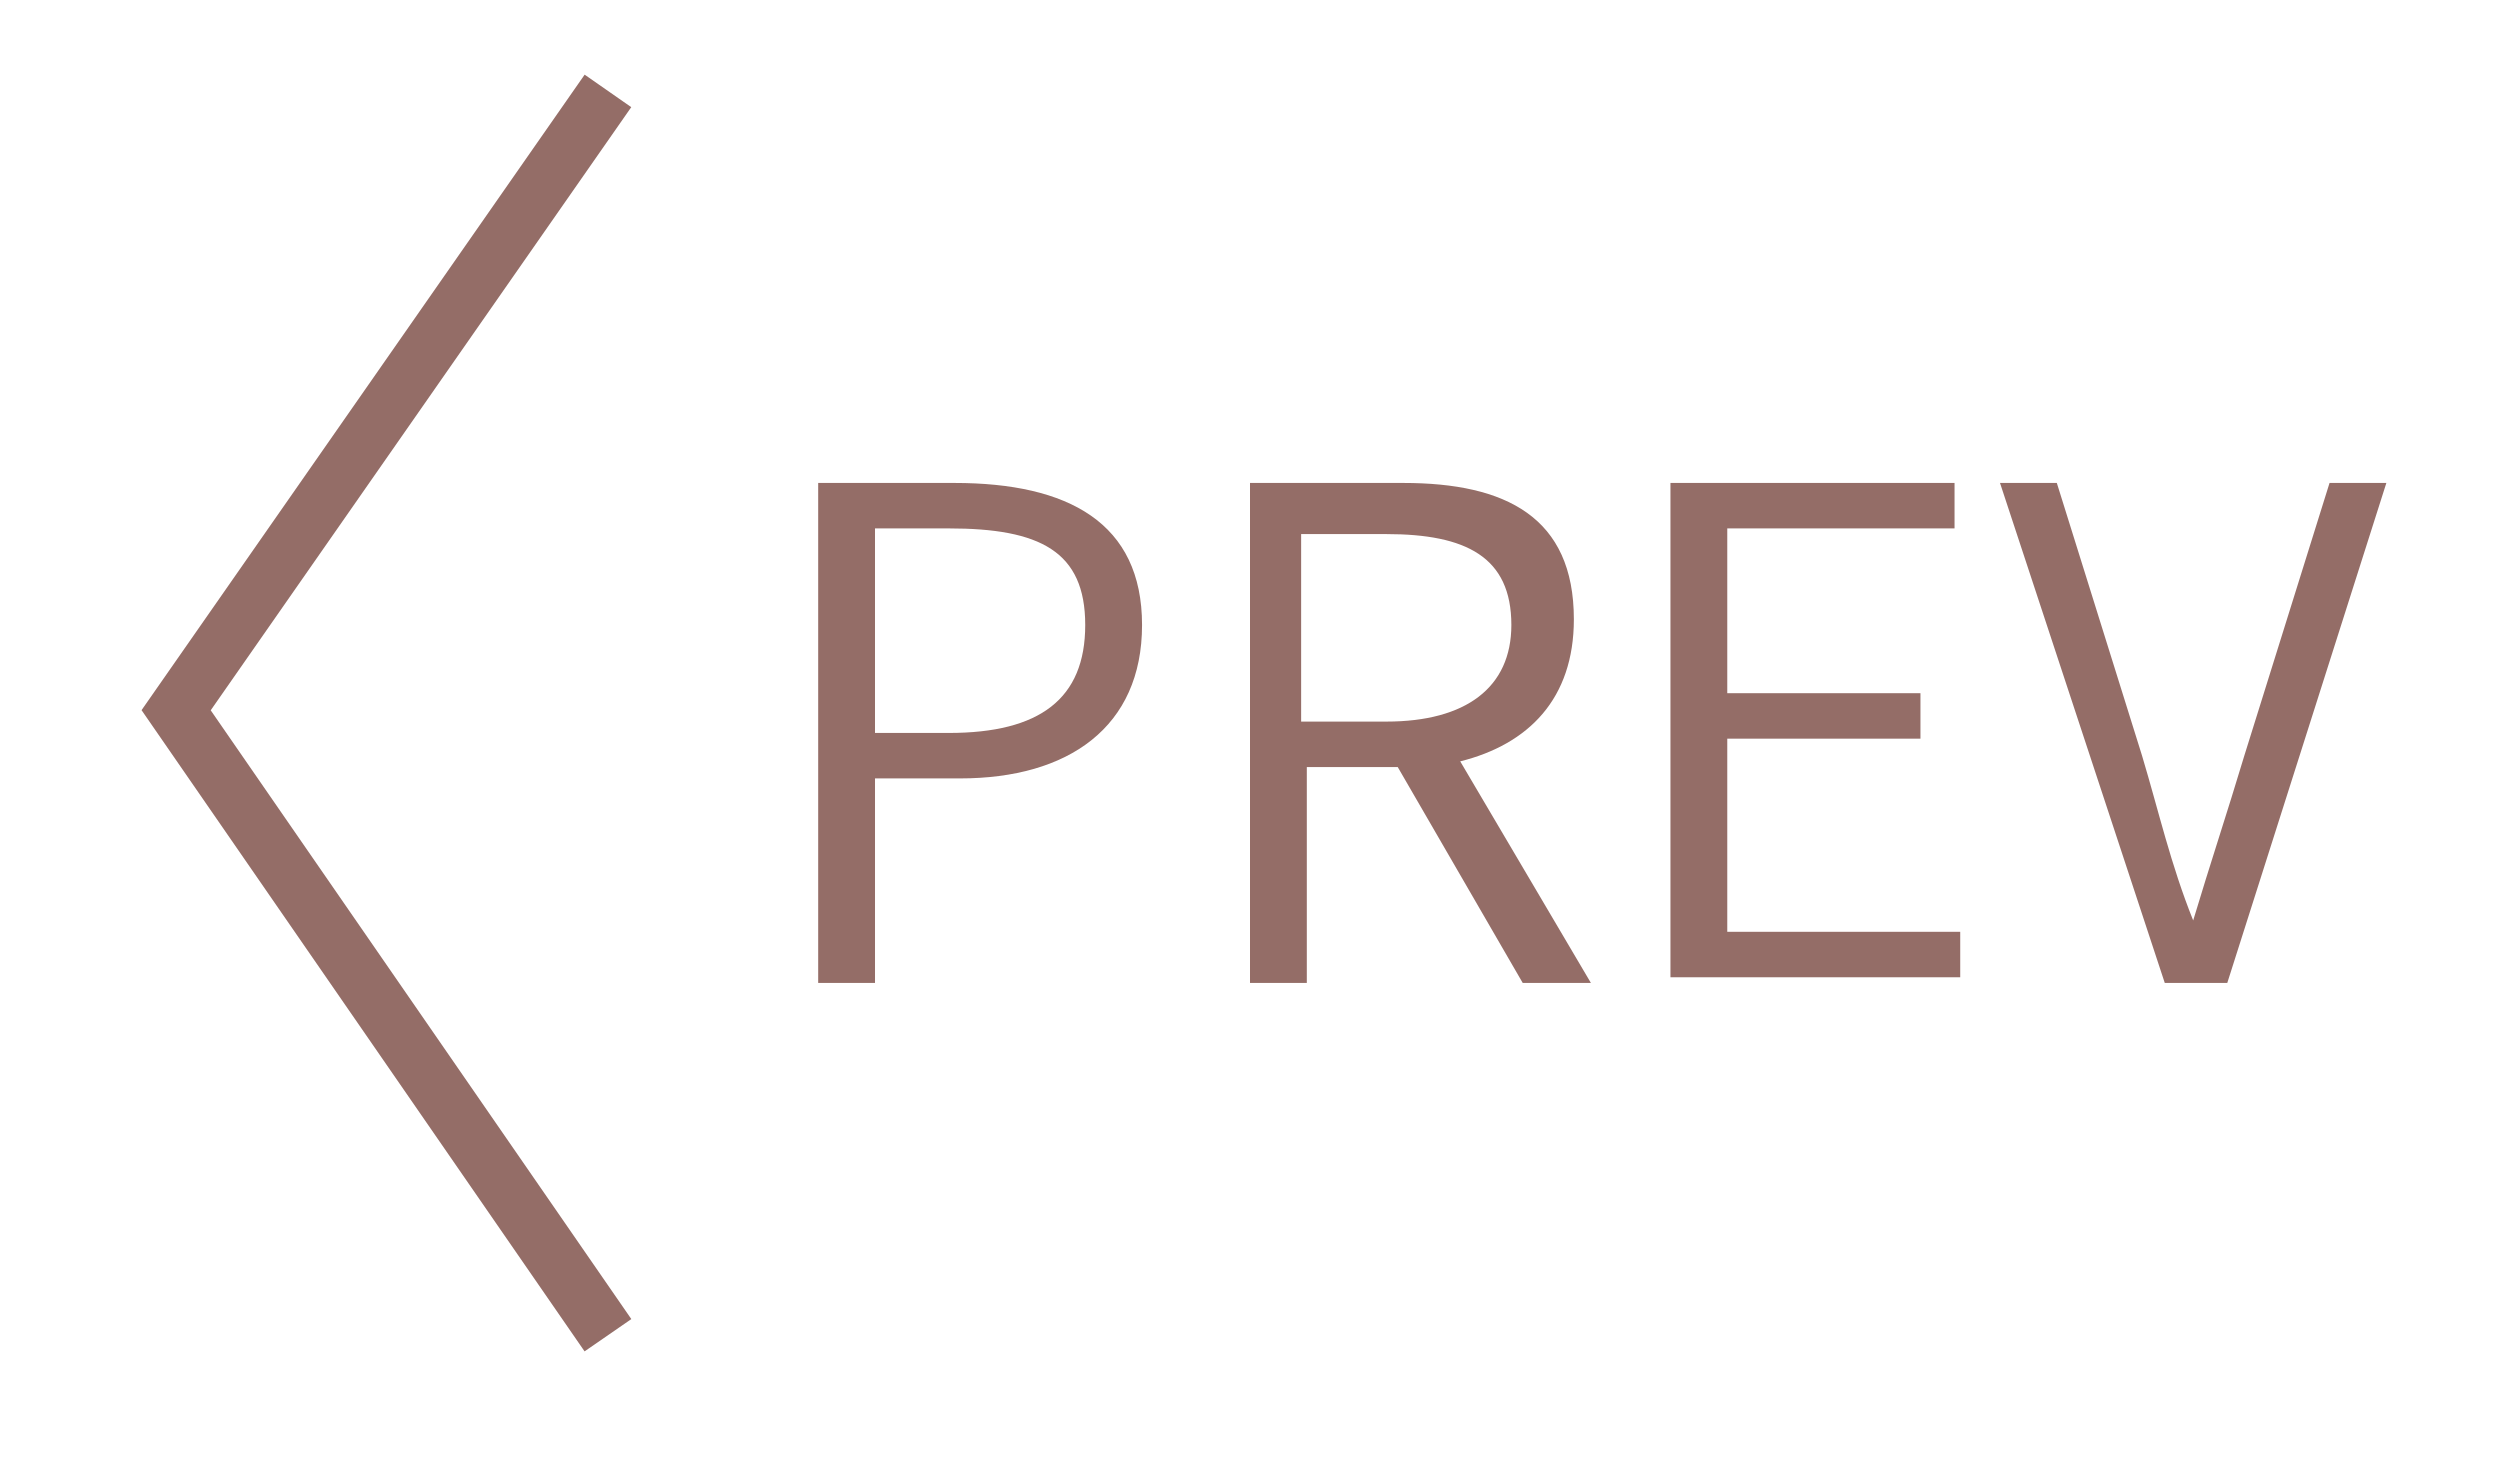
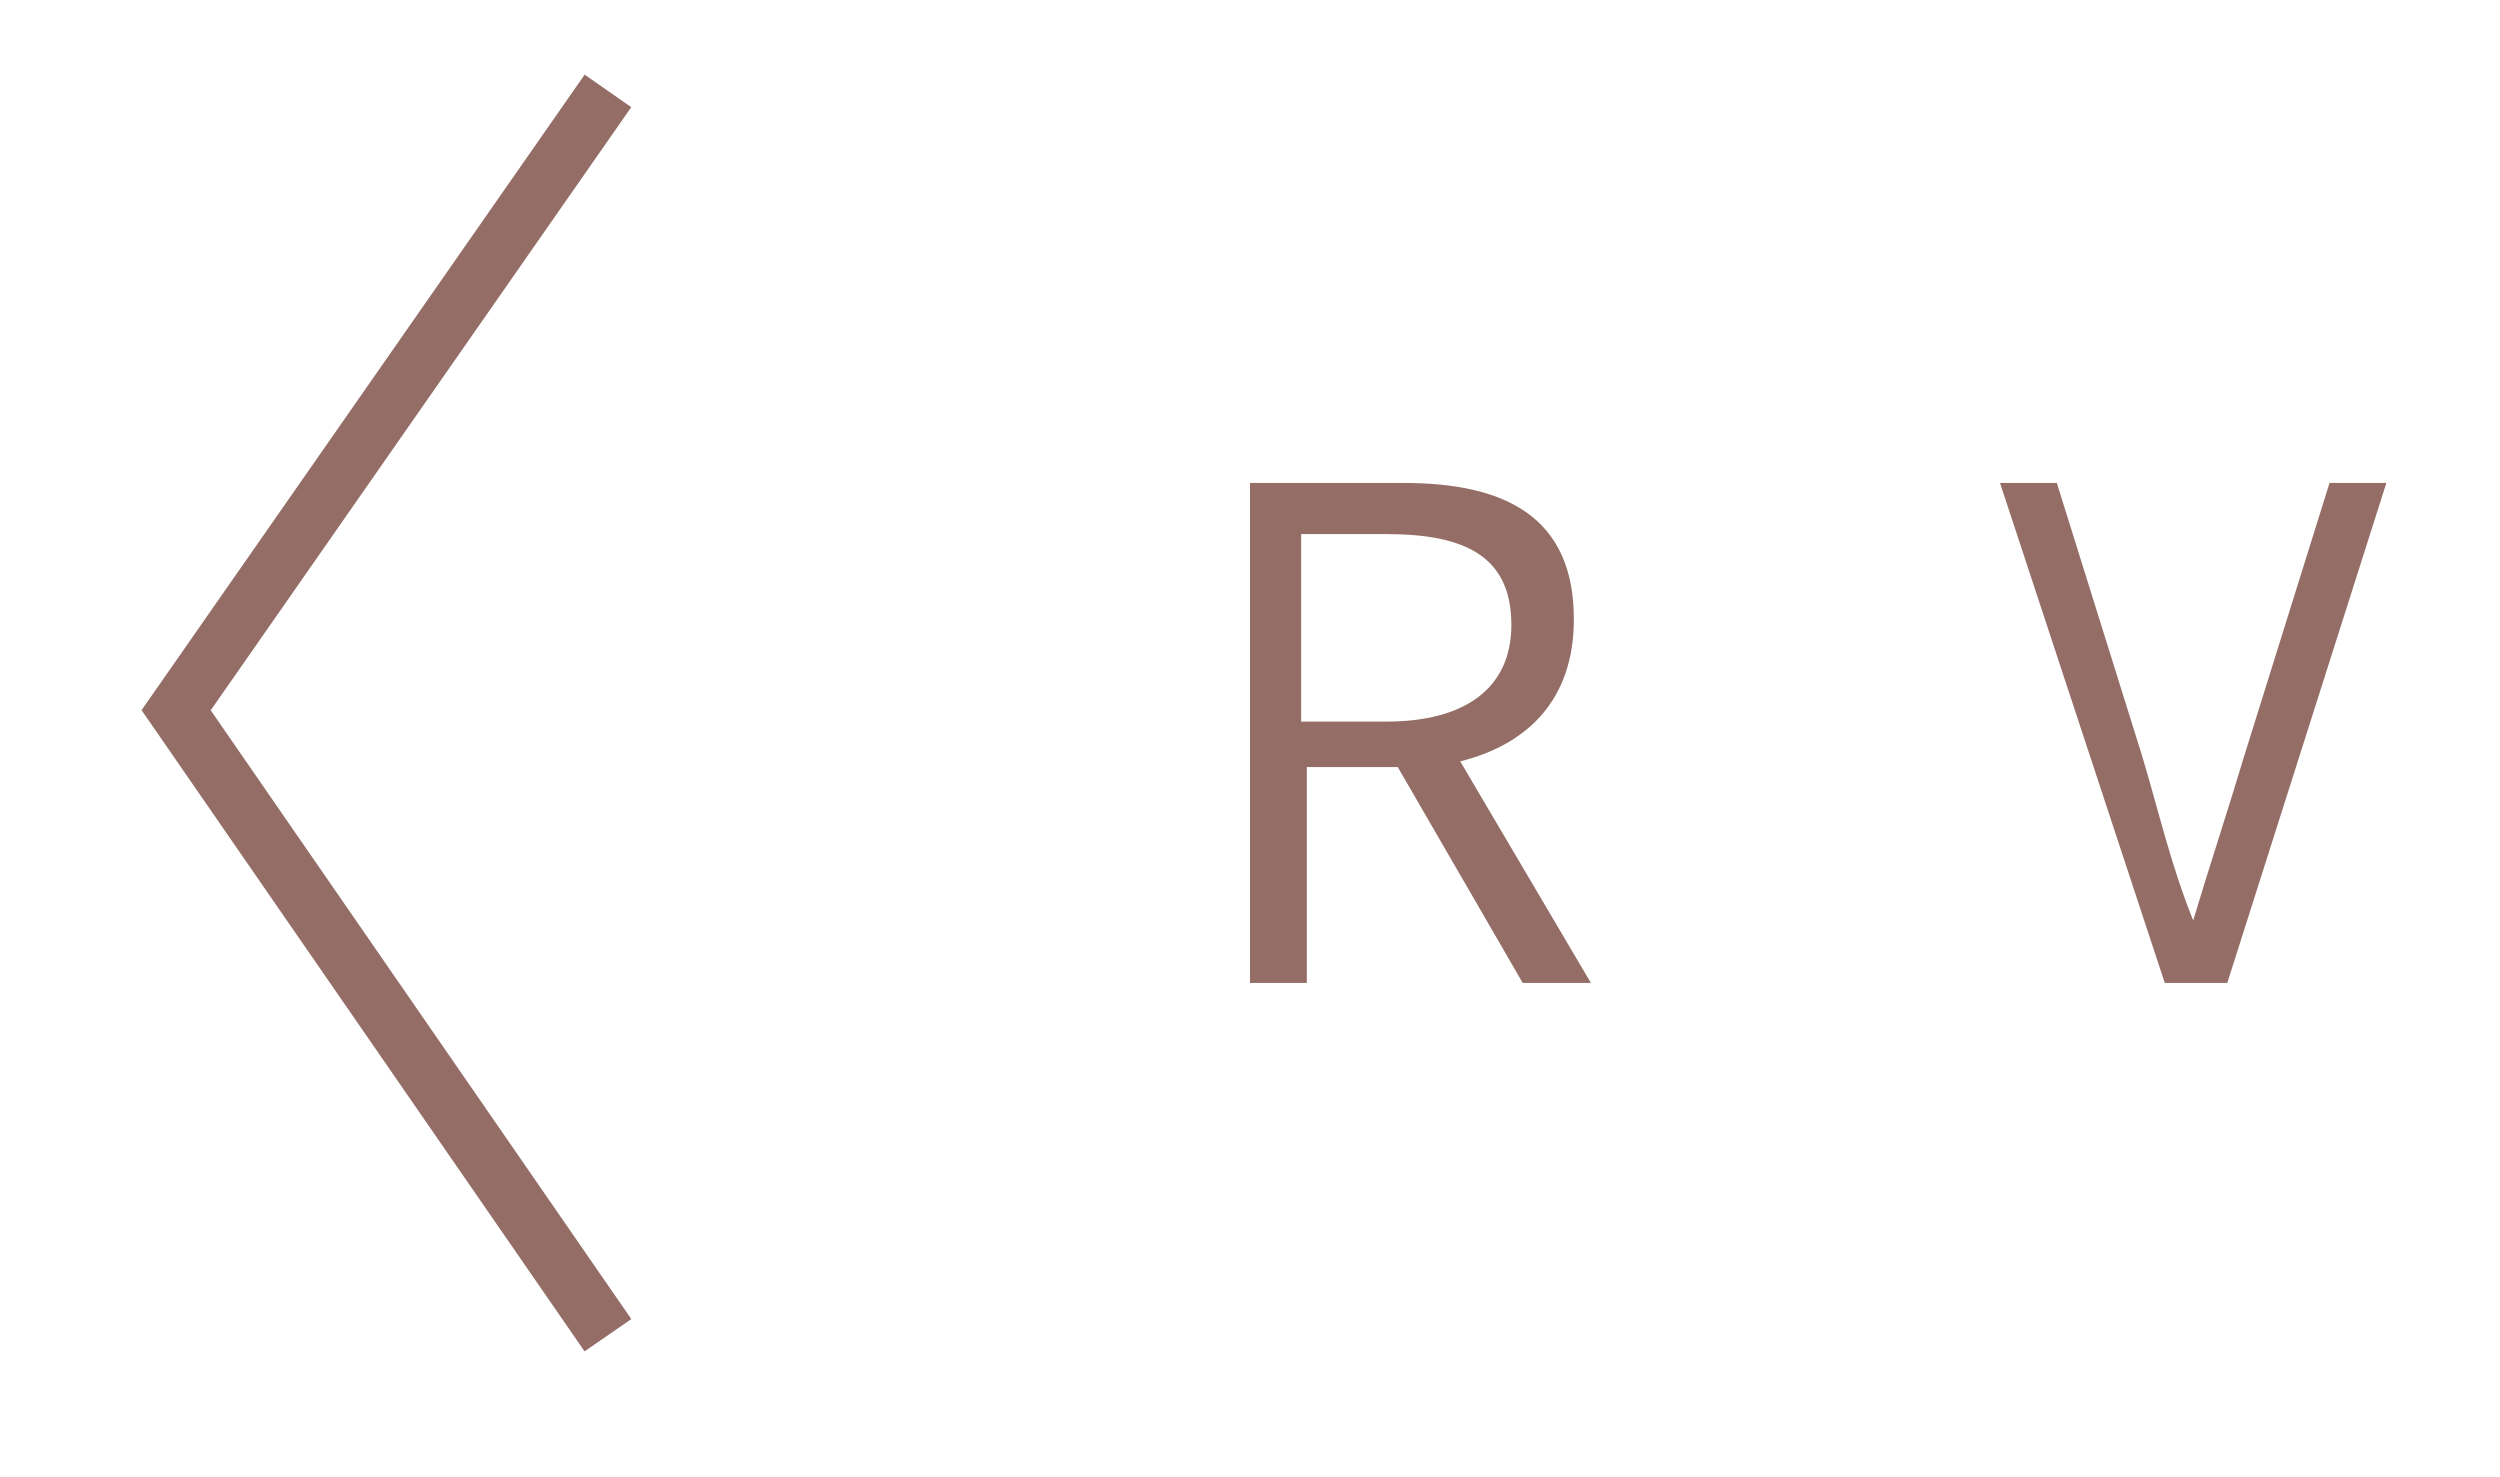
<svg xmlns="http://www.w3.org/2000/svg" version="1.1" id="レイヤー_1" x="0px" y="0px" viewBox="0 0 44 26" style="enable-background:new 0 0 44 26;" xml:space="preserve">
  <style type="text/css">
	.st0{fill:none;stroke:#946D67;stroke-miterlimit:10;}
	.st1{fill:#946D67;}
</style>
  <polyline class="st0" points="10.7,1.6 3.1,12.5 10.7,23.5 " />
  <g>
-     <path class="st1" d="M14.4,8.5h2.4c2,0,3.3,0.7,3.3,2.5s-1.3,2.7-3.2,2.7h-1.5v3.6h-1C14.4,17.3,14.4,8.5,14.4,8.5z M16.7,12.9   c1.6,0,2.4-0.6,2.4-1.9s-0.8-1.7-2.4-1.7h-1.3v3.6H16.7z" />
    <path class="st1" d="M26.8,17.3l-2.2-3.8H23v3.8h-1V8.5h2.7c1.8,0,3,0.6,3,2.4c0,1.4-0.8,2.2-2,2.5l2.3,3.9H26.8z M22.9,12.7h1.5   c1.4,0,2.2-0.6,2.2-1.7c0-1.2-0.8-1.6-2.2-1.6h-1.5V12.7z" />
-     <path class="st1" d="M29.4,8.5h5v0.8h-4v2.9h3.4V13h-3.4v3.4h4.1v0.8h-5.1C29.4,17.2,29.4,8.5,29.4,8.5z" />
    <path class="st1" d="M35.2,8.5h1l1.5,4.8c0.3,1,0.5,1.9,0.9,2.9l0,0c0.3-1,0.6-1.9,0.9-2.9L41,8.5h1l-2.8,8.8h-1.1L35.2,8.5z" />
  </g>
</svg>